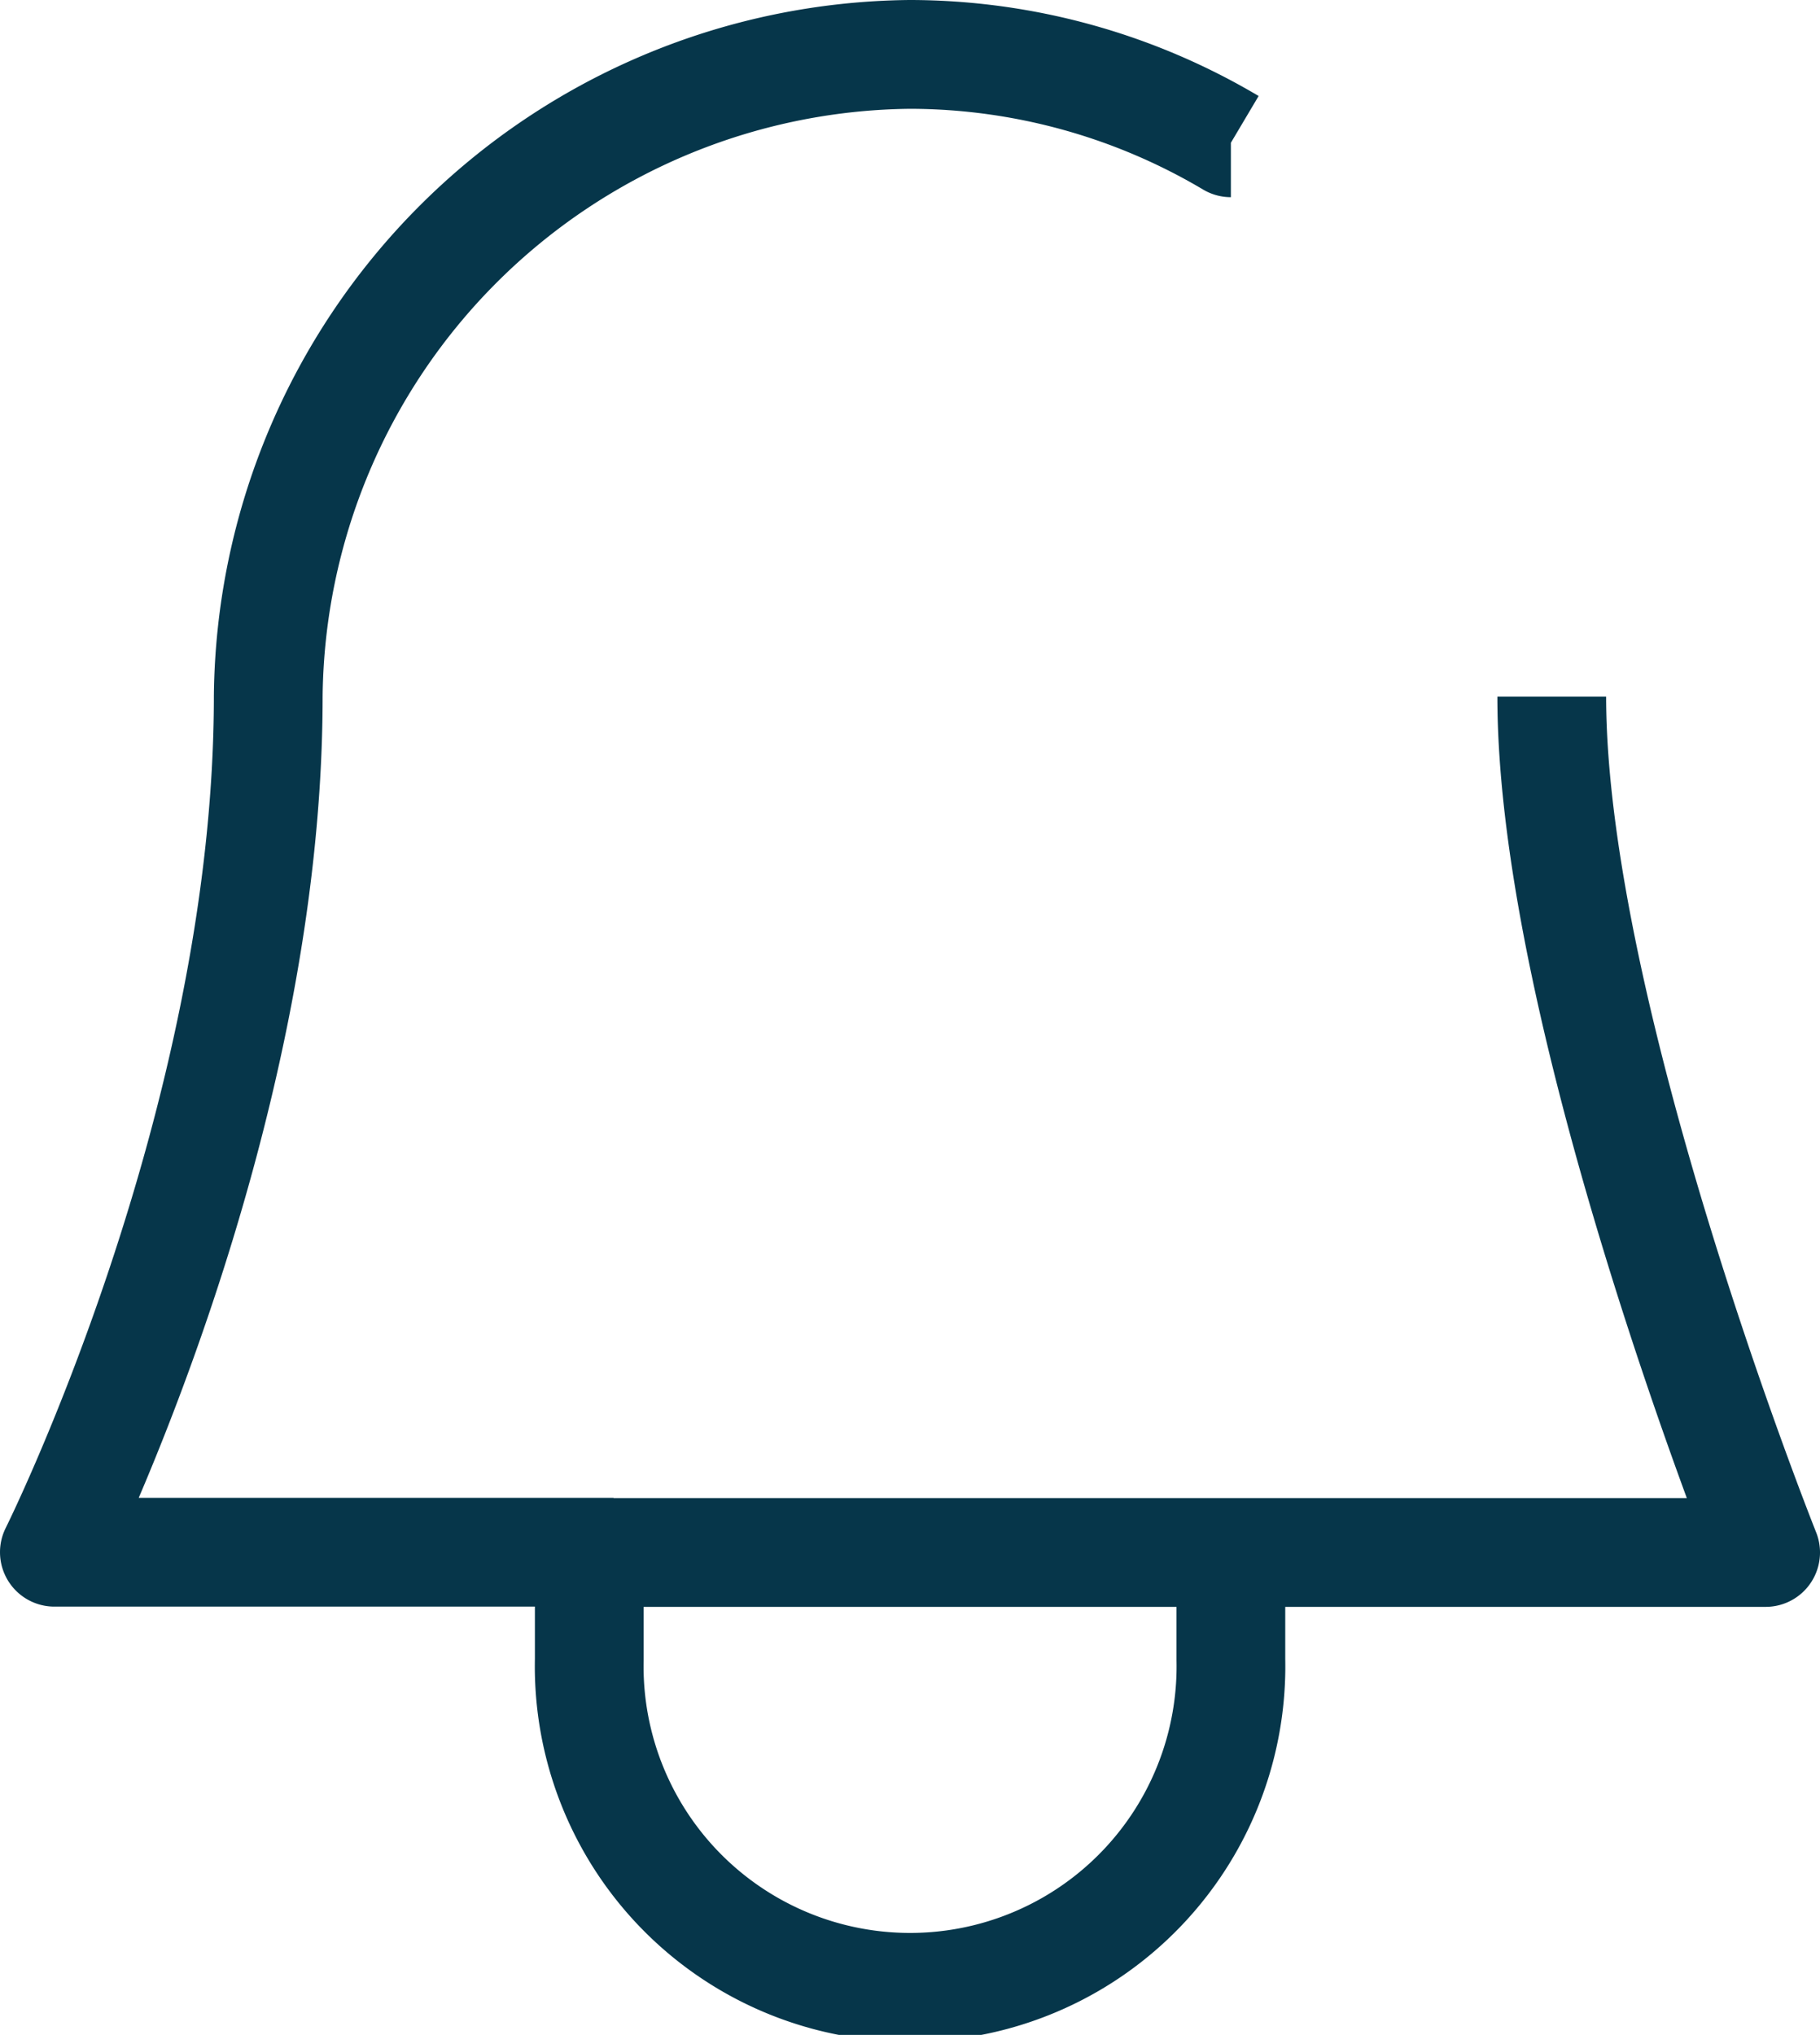
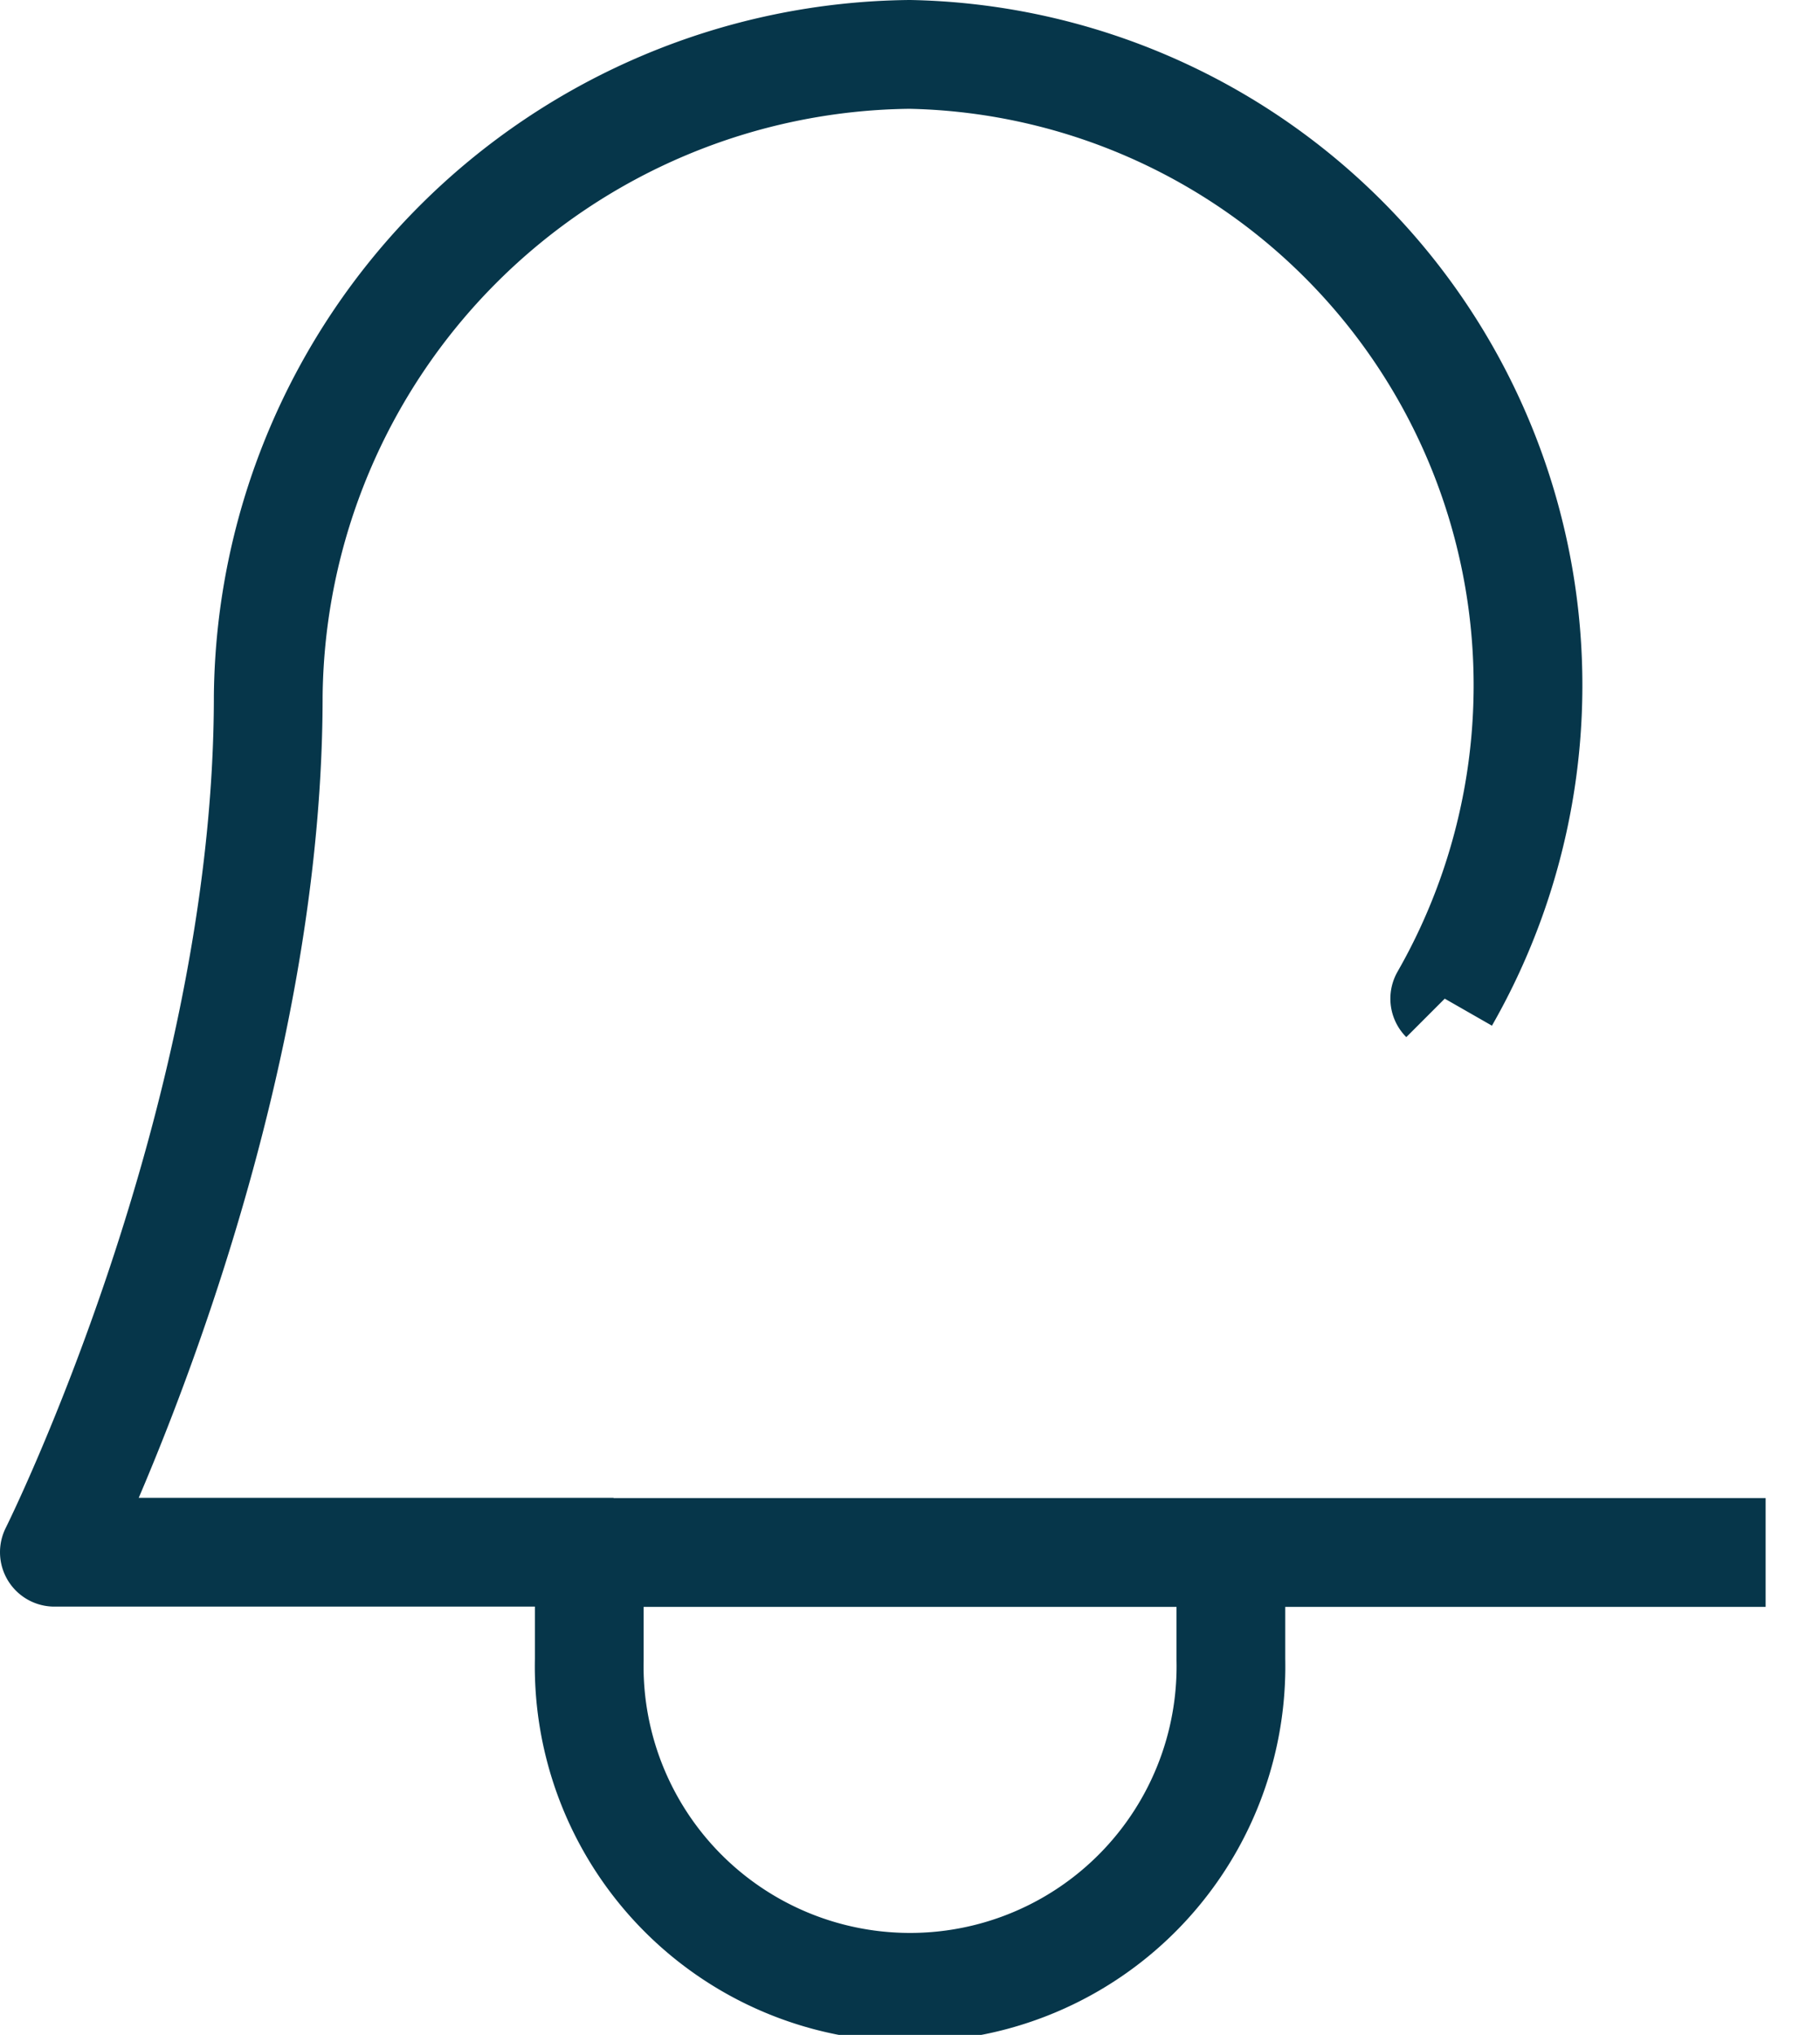
<svg xmlns="http://www.w3.org/2000/svg" width="50.208" height="56.11" viewBox="0 0 50.208 56.11">
-   <path data-name="Trazado 7897" d="M64.456 65.307v2.951a8.852 8.852 0 1 1-17.7 0v-2.951h32.452s-5.9-14.753-5.9-23.6m-8.852-15.27A17.4 17.4 0 0 0 55.6 24a17.879 17.879 0 0 0-17.7 17.7c0 11.8-5.9 23.6-5.9 23.6h15.426" style="fill:none;stroke:#06364a;stroke-linejoin:round;stroke-width:3px" transform="translate(-30.5 -22.5)" />
+   <path data-name="Trazado 7897" d="M64.456 65.307v2.951a8.852 8.852 0 1 1-17.7 0v-2.951h32.452m-8.852-15.27A17.4 17.4 0 0 0 55.6 24a17.879 17.879 0 0 0-17.7 17.7c0 11.8-5.9 23.6-5.9 23.6h15.426" style="fill:none;stroke:#06364a;stroke-linejoin:round;stroke-width:3px" transform="translate(-30.5 -22.5)" />
</svg>